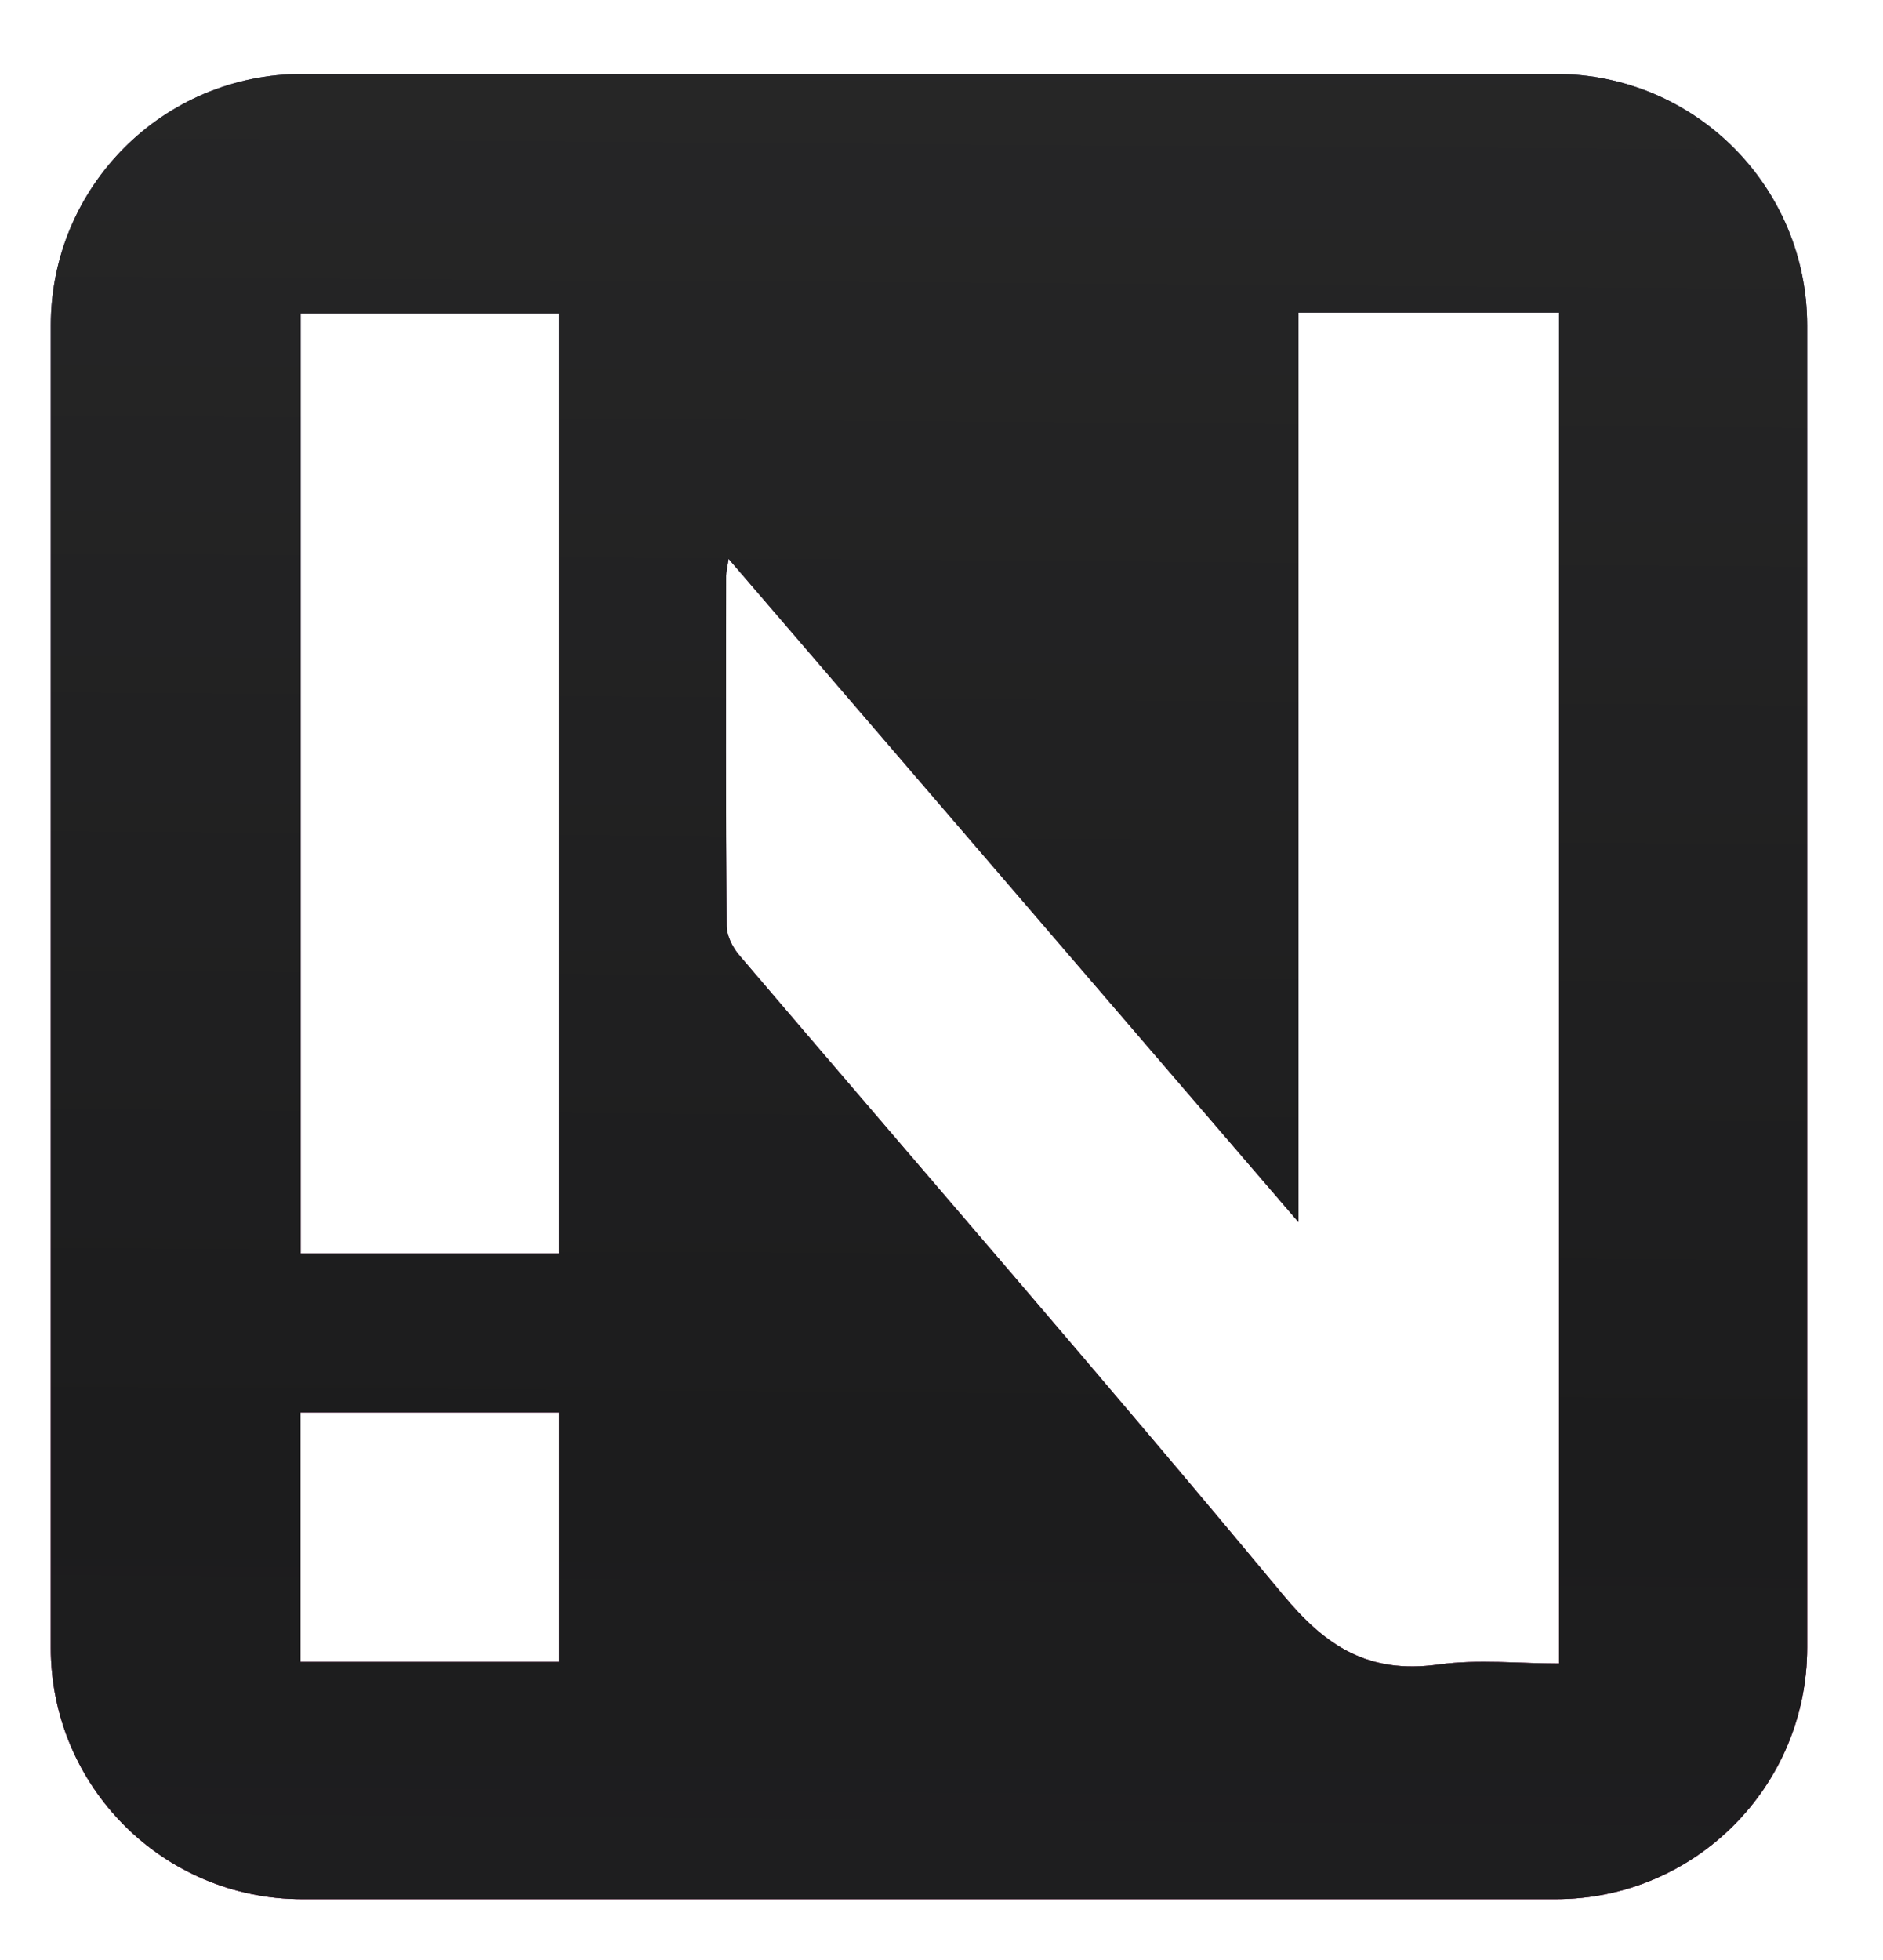
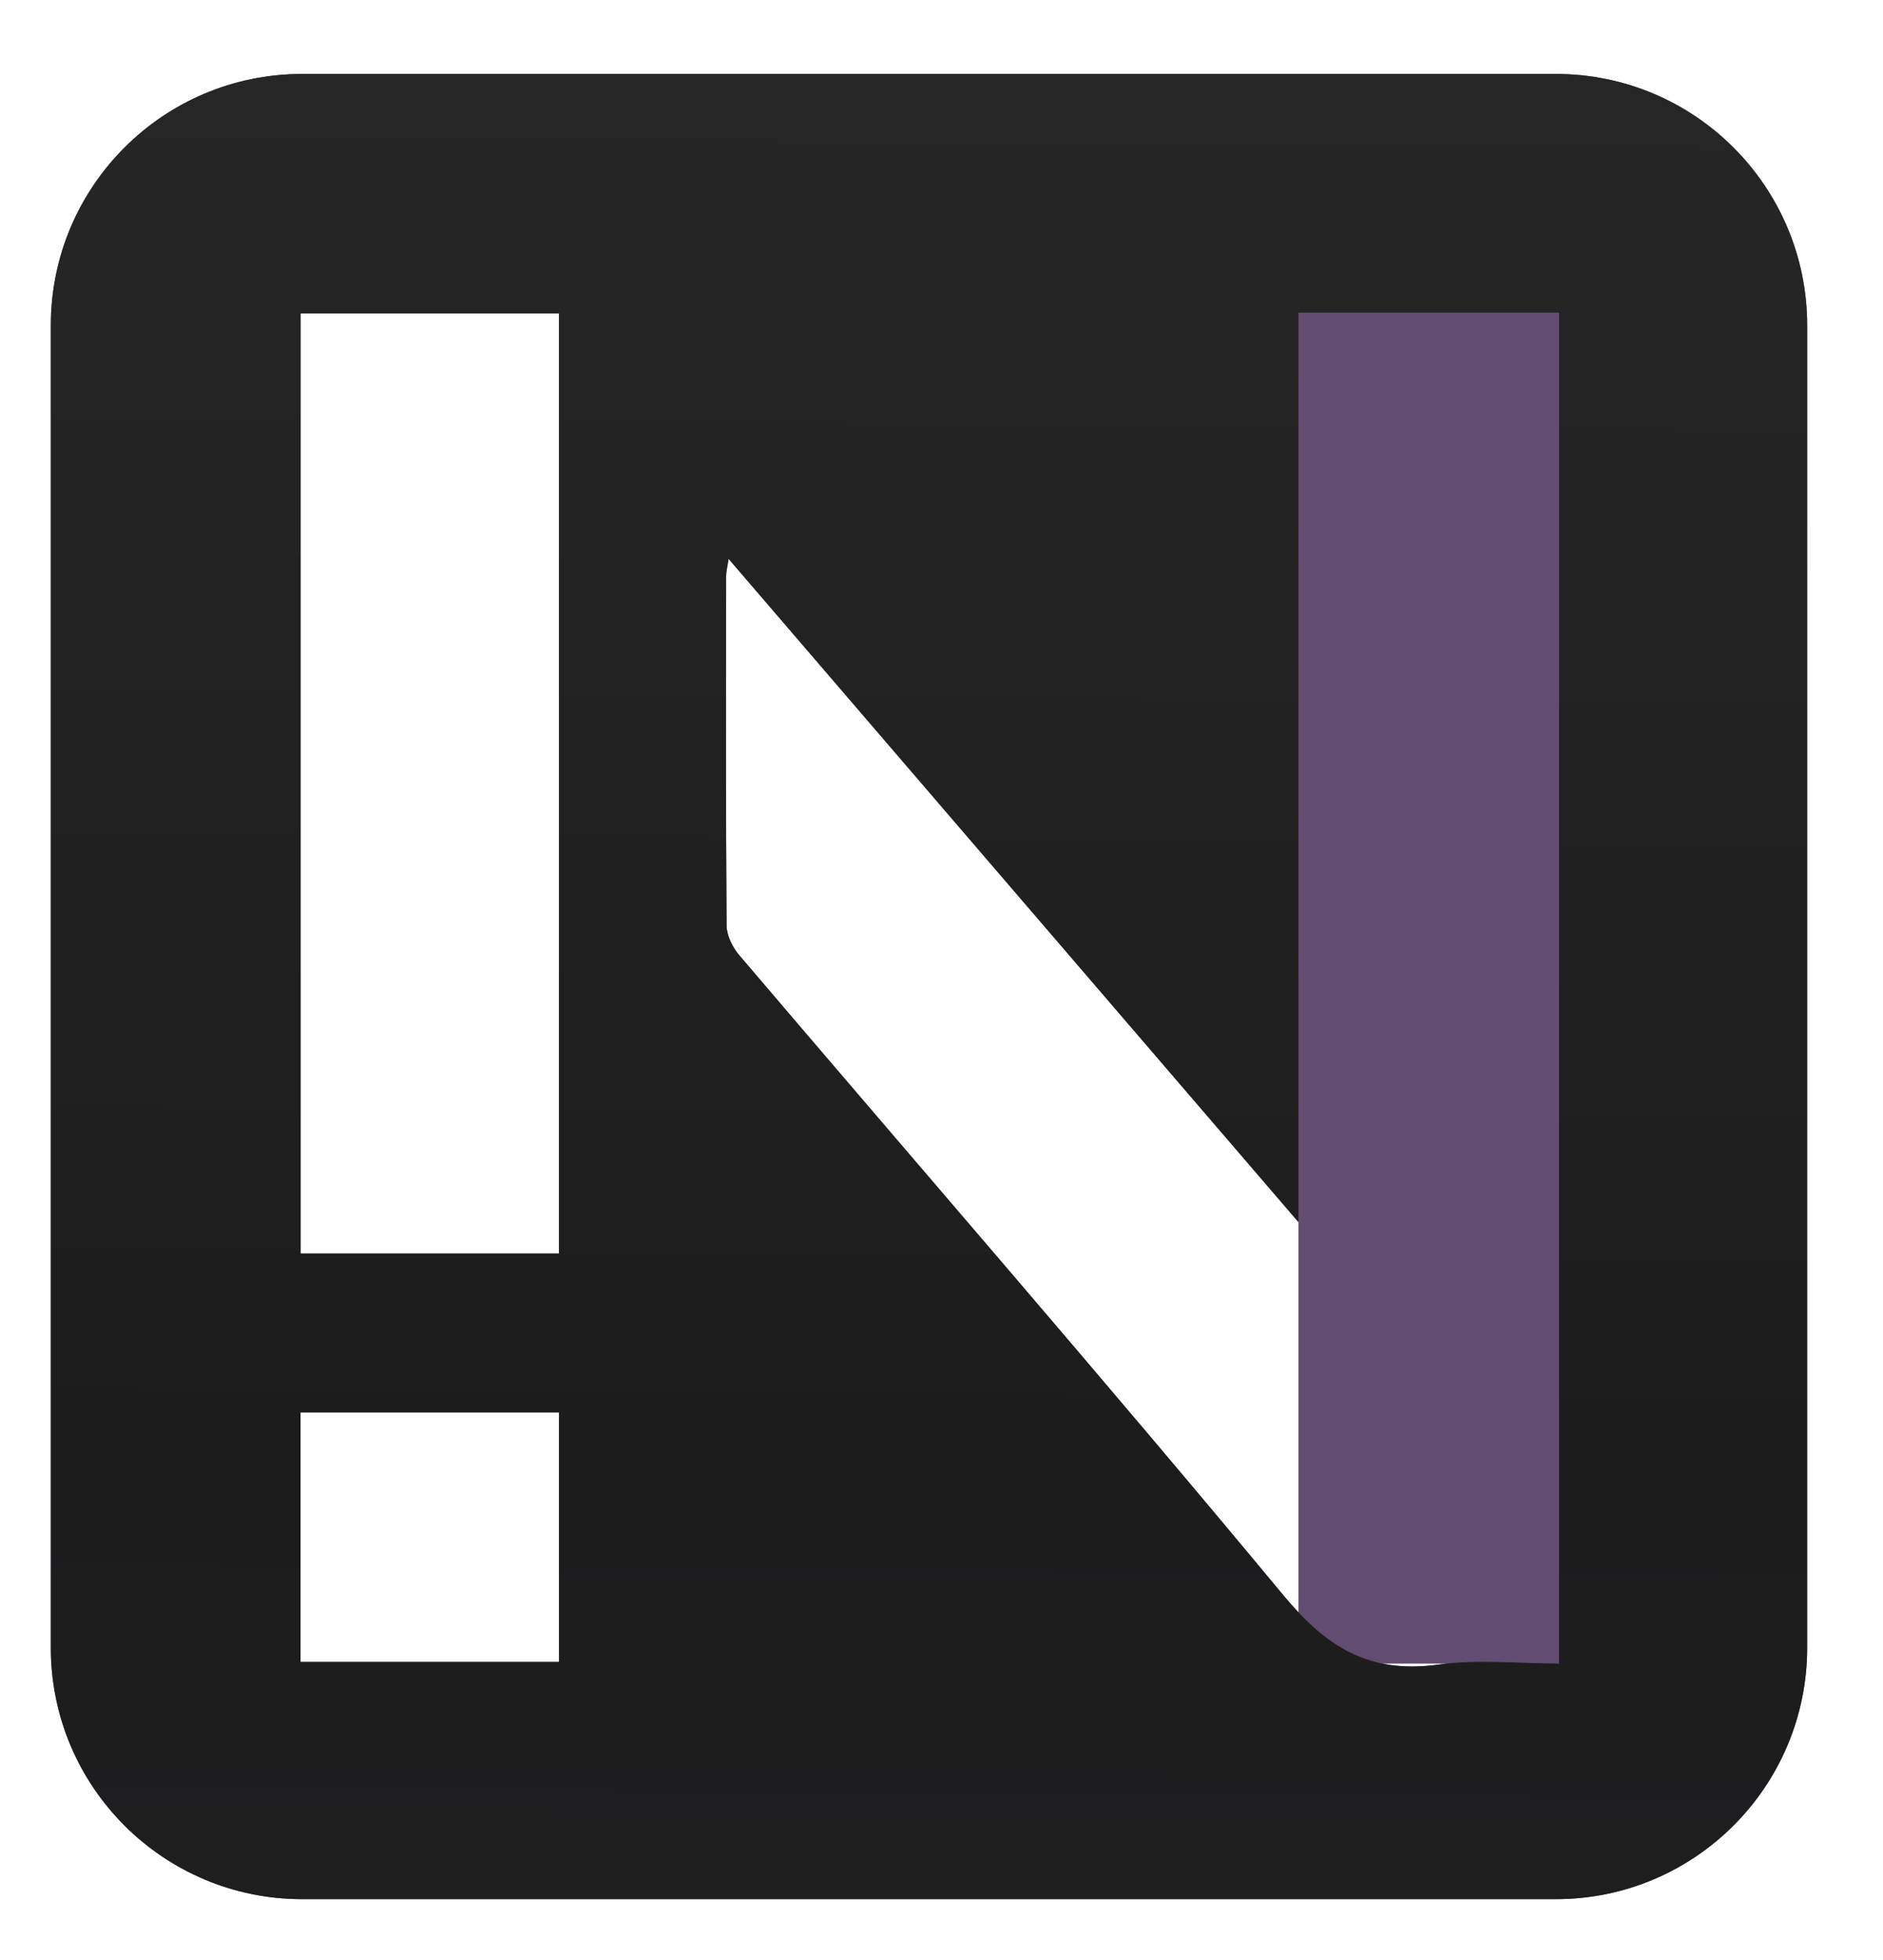
<svg xmlns="http://www.w3.org/2000/svg" width="74" height="77" viewBox="0 0 74 77" fill="none">
  <g filter="url(#filter0_di_72_309)">
-     <path d="M3.587 11.963C3.587 6.507 8.009 2.085 13.464 2.085L62.732 2.085C68.188 2.085 72.61 6.507 72.61 11.963V63.902C72.61 69.357 68.188 73.78 62.732 73.78H13.464C8.009 73.78 3.587 69.357 3.587 63.902L3.587 11.963ZM30.223 21.132C30.171 21.478 30.126 21.636 30.126 21.795C30.122 26.374 30.11 30.952 30.144 35.531C30.146 35.924 30.372 36.384 30.64 36.699C37.77 45.071 44.993 53.372 52.013 61.828C53.696 63.856 55.368 64.945 58.121 64.565C59.676 64.35 61.291 64.526 62.859 64.526V11.461H52.617V47.184C45.054 38.386 37.696 29.826 30.223 21.132ZM23.558 11.489H13.405L13.405 48.42H23.558V11.489ZM13.401 64.462H23.56V54.66H13.401V64.462Z" fill="url(#paint0_linear_72_309)" />
-     <path d="M3.587 11.963C3.587 6.507 8.009 2.085 13.464 2.085L62.732 2.085C68.188 2.085 72.61 6.507 72.61 11.963V63.902C72.61 69.357 68.188 73.78 62.732 73.78H13.464C8.009 73.78 3.587 69.357 3.587 63.902L3.587 11.963ZM30.223 21.132C30.171 21.478 30.126 21.636 30.126 21.795C30.122 26.374 30.11 30.952 30.144 35.531C30.146 35.924 30.372 36.384 30.64 36.699C37.77 45.071 44.993 53.372 52.013 61.828C53.696 63.856 55.368 64.945 58.121 64.565C59.676 64.35 61.291 64.526 62.859 64.526V11.461H52.617V47.184C45.054 38.386 37.696 29.826 30.223 21.132ZM23.558 11.489H13.405L13.405 48.42H23.558V11.489ZM13.401 64.462H23.56V54.66H13.401V64.462Z" fill="#624C71" />
+     <path d="M3.587 11.963C3.587 6.507 8.009 2.085 13.464 2.085L62.732 2.085C68.188 2.085 72.61 6.507 72.61 11.963V63.902C72.61 69.357 68.188 73.78 62.732 73.78H13.464C8.009 73.78 3.587 69.357 3.587 63.902L3.587 11.963ZM30.223 21.132C30.171 21.478 30.126 21.636 30.126 21.795C30.122 26.374 30.11 30.952 30.144 35.531C30.146 35.924 30.372 36.384 30.64 36.699C37.77 45.071 44.993 53.372 52.013 61.828C53.696 63.856 55.368 64.945 58.121 64.565C59.676 64.35 61.291 64.526 62.859 64.526H52.617V47.184C45.054 38.386 37.696 29.826 30.223 21.132ZM23.558 11.489H13.405L13.405 48.42H23.558V11.489ZM13.401 64.462H23.56V54.66H13.401V64.462Z" fill="#624C71" />
    <path d="M3.587 11.963C3.587 6.507 8.009 2.085 13.464 2.085L62.732 2.085C68.188 2.085 72.61 6.507 72.61 11.963V63.902C72.61 69.357 68.188 73.78 62.732 73.78H13.464C8.009 73.78 3.587 69.357 3.587 63.902L3.587 11.963ZM30.223 21.132C30.171 21.478 30.126 21.636 30.126 21.795C30.122 26.374 30.11 30.952 30.144 35.531C30.146 35.924 30.372 36.384 30.64 36.699C37.77 45.071 44.993 53.372 52.013 61.828C53.696 63.856 55.368 64.945 58.121 64.565C59.676 64.35 61.291 64.526 62.859 64.526V11.461H52.617V47.184C45.054 38.386 37.696 29.826 30.223 21.132ZM23.558 11.489H13.405L13.405 48.42H23.558V11.489ZM13.401 64.462H23.56V54.66H13.401V64.462Z" fill="url(#paint1_linear_72_309)" />
  </g>
  <defs>
    <filter id="filter0_di_72_309" x="0.587" y="0.495" width="73.024" height="75.695" filterUnits="userSpaceOnUse" color-interpolation-filters="sRGB">
      <feFlood flood-opacity="0" result="BackgroundImageFix" />
      <feColorMatrix in="SourceAlpha" type="matrix" values="0 0 0 0 0 0 0 0 0 0 0 0 0 0 0 0 0 0 127 0" result="hardAlpha" />
      <feOffset dx="-1" dy="0.41" />
      <feGaussianBlur stdDeviation="1" />
      <feComposite in2="hardAlpha" operator="out" />
      <feColorMatrix type="matrix" values="0 0 0 0 3.71297e-05 0 0 0 0 3.71297e-05 0 0 0 0 3.71297e-05 0 0 0 1 0" />
      <feBlend mode="normal" in2="BackgroundImageFix" result="effect1_dropShadow_72_309" />
      <feBlend mode="normal" in="SourceGraphic" in2="effect1_dropShadow_72_309" result="shape" />
      <feColorMatrix in="SourceAlpha" type="matrix" values="0 0 0 0 0 0 0 0 0 0 0 0 0 0 0 0 0 0 127 0" result="hardAlpha" />
      <feOffset dx="-0.59" dy="0.41" />
      <feComposite in2="hardAlpha" operator="arithmetic" k2="-1" k3="1" />
      <feColorMatrix type="matrix" values="0 0 0 0 0.998 0 0 0 0 0.926 0 0 0 0 0.665 0 0 0 0.15 0" />
      <feBlend mode="normal" in2="shape" result="effect2_innerShadow_72_309" />
    </filter>
    <linearGradient id="paint0_linear_72_309" x1="38.098" y1="2.085" x2="38.098" y2="73.78" gradientUnits="userSpaceOnUse">
      <stop stop-color="#AEBCD4" />
      <stop offset="0.441" stop-color="#A06286" />
      <stop offset="1" stop-color="#C2144B" />
    </linearGradient>
    <linearGradient id="paint1_linear_72_309" x1="36.381" y1="-63.313" x2="34.686" y2="169.06" gradientUnits="userSpaceOnUse">
      <stop stop-color="#323232" />
      <stop offset="0.516" stop-color="#1C1C1D" />
      <stop offset="1" stop-color="#29282B" />
    </linearGradient>
  </defs>
</svg>